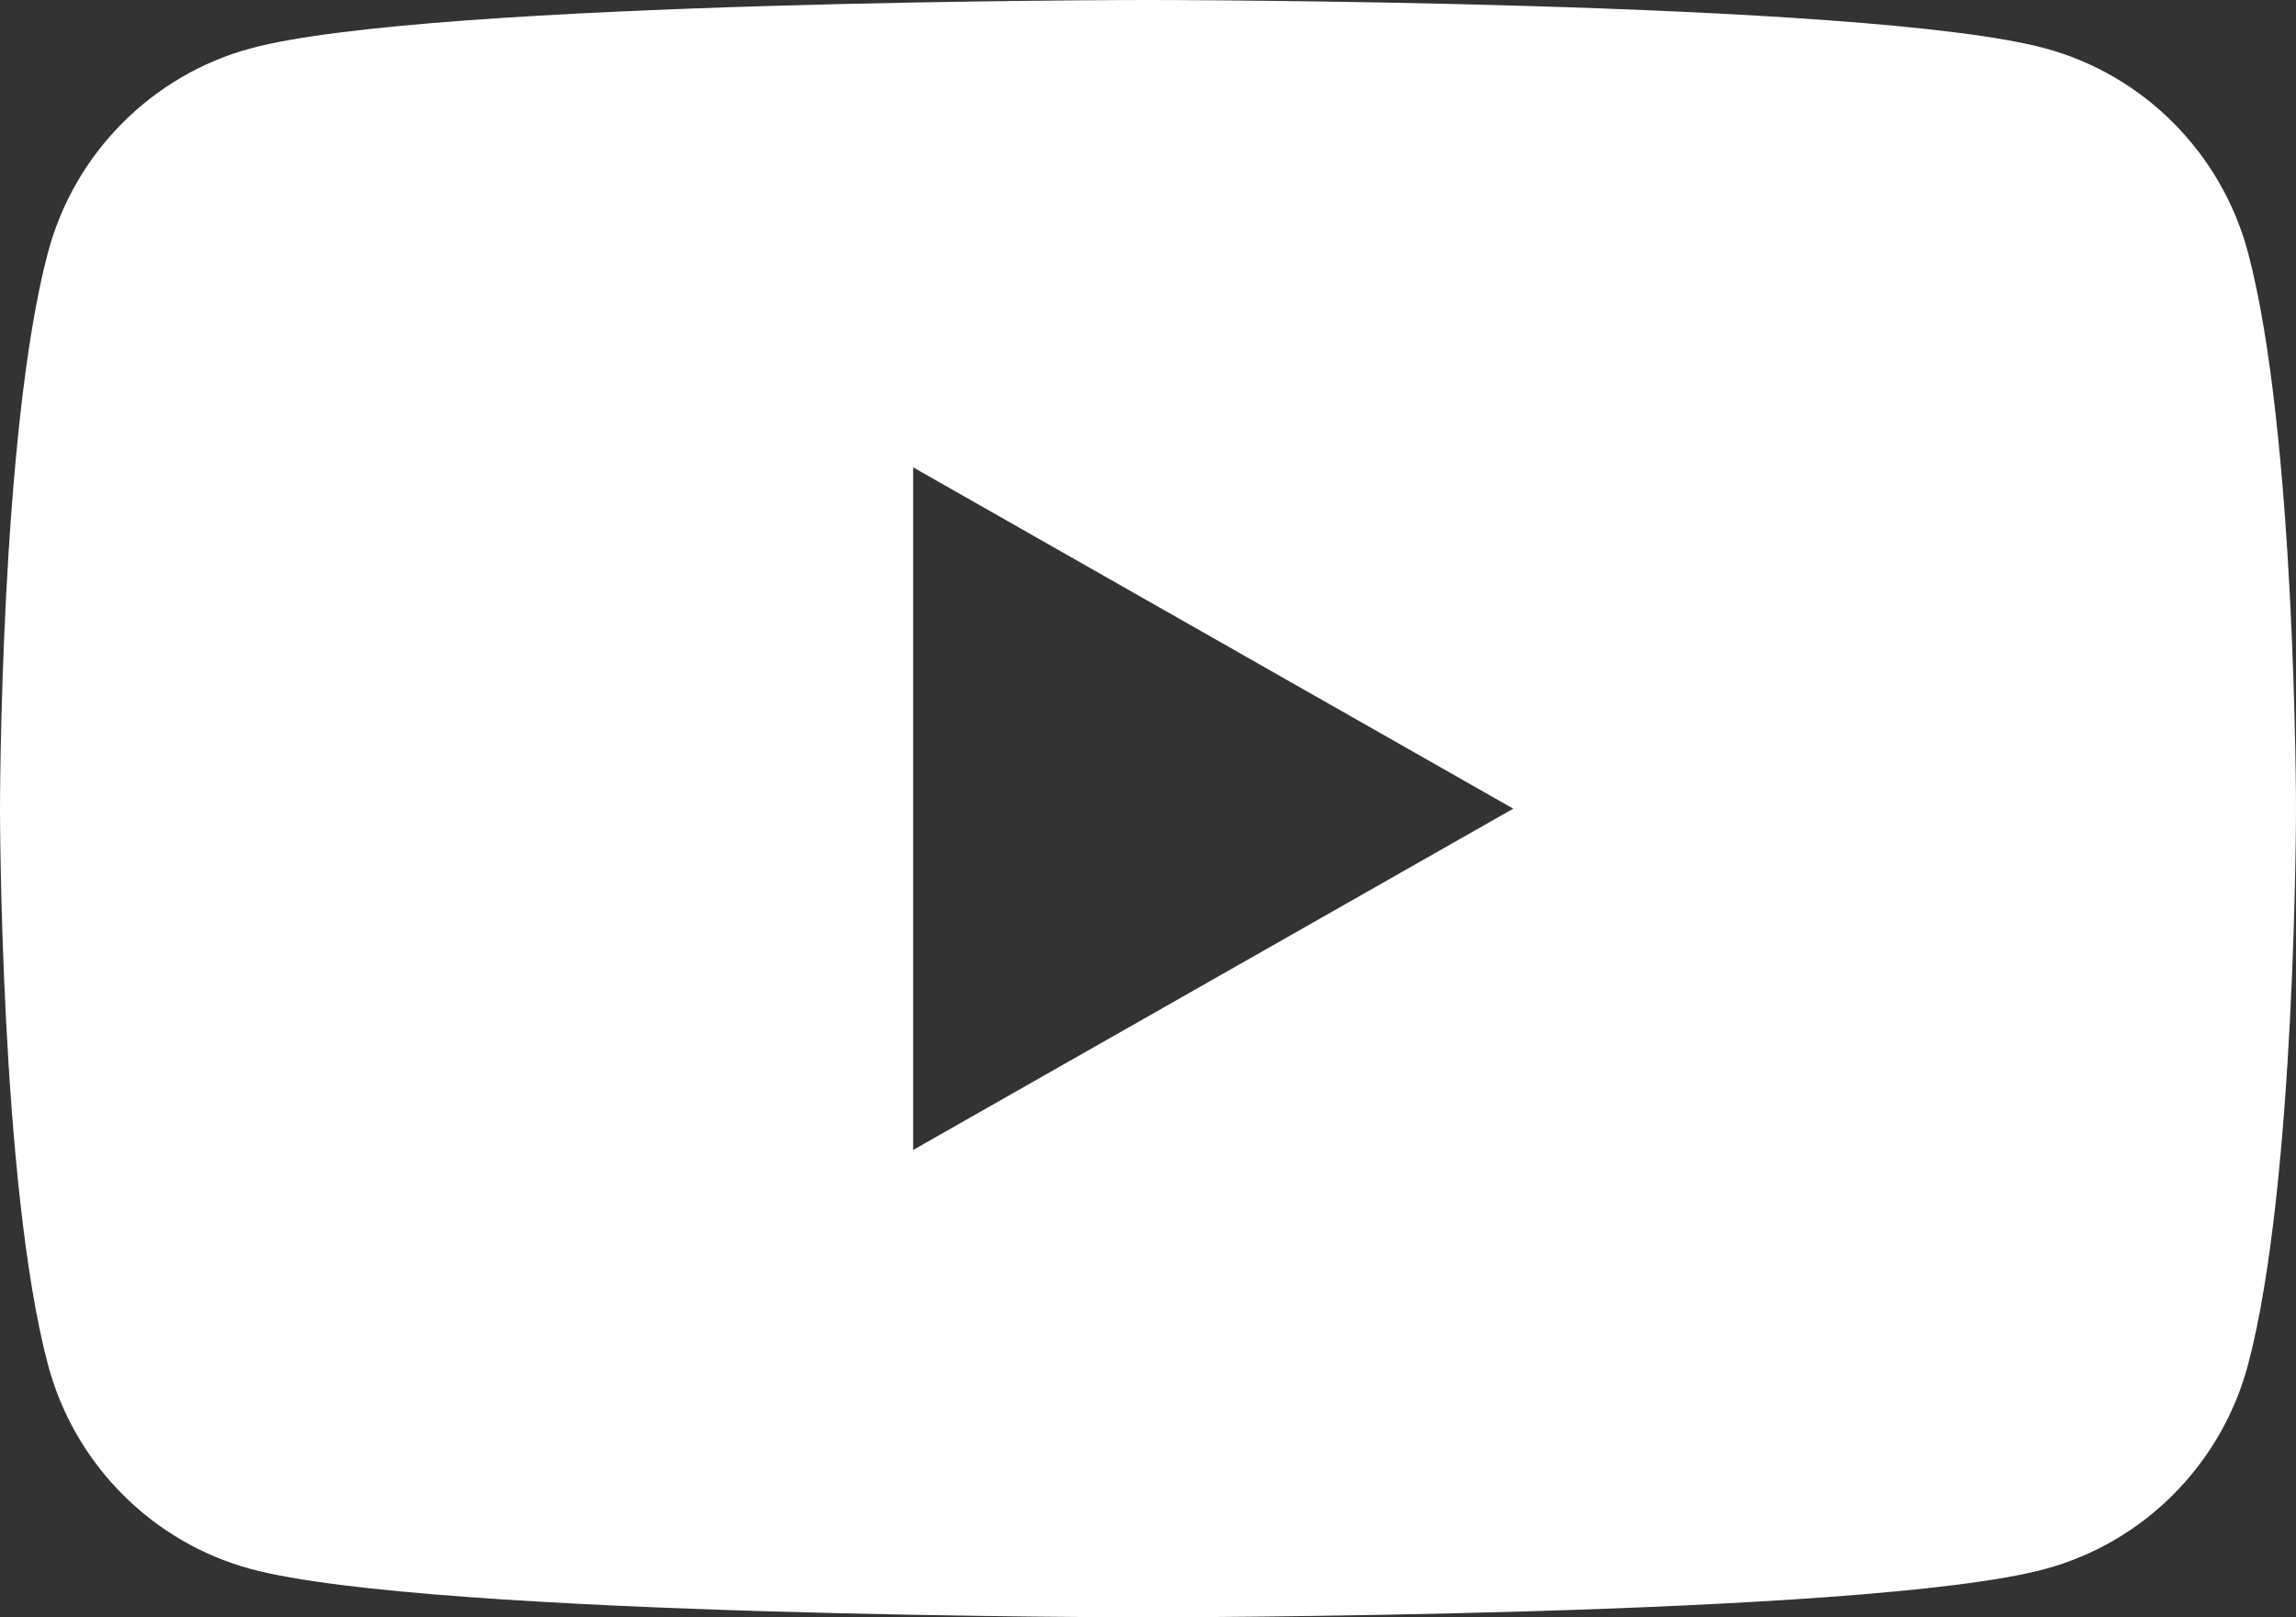
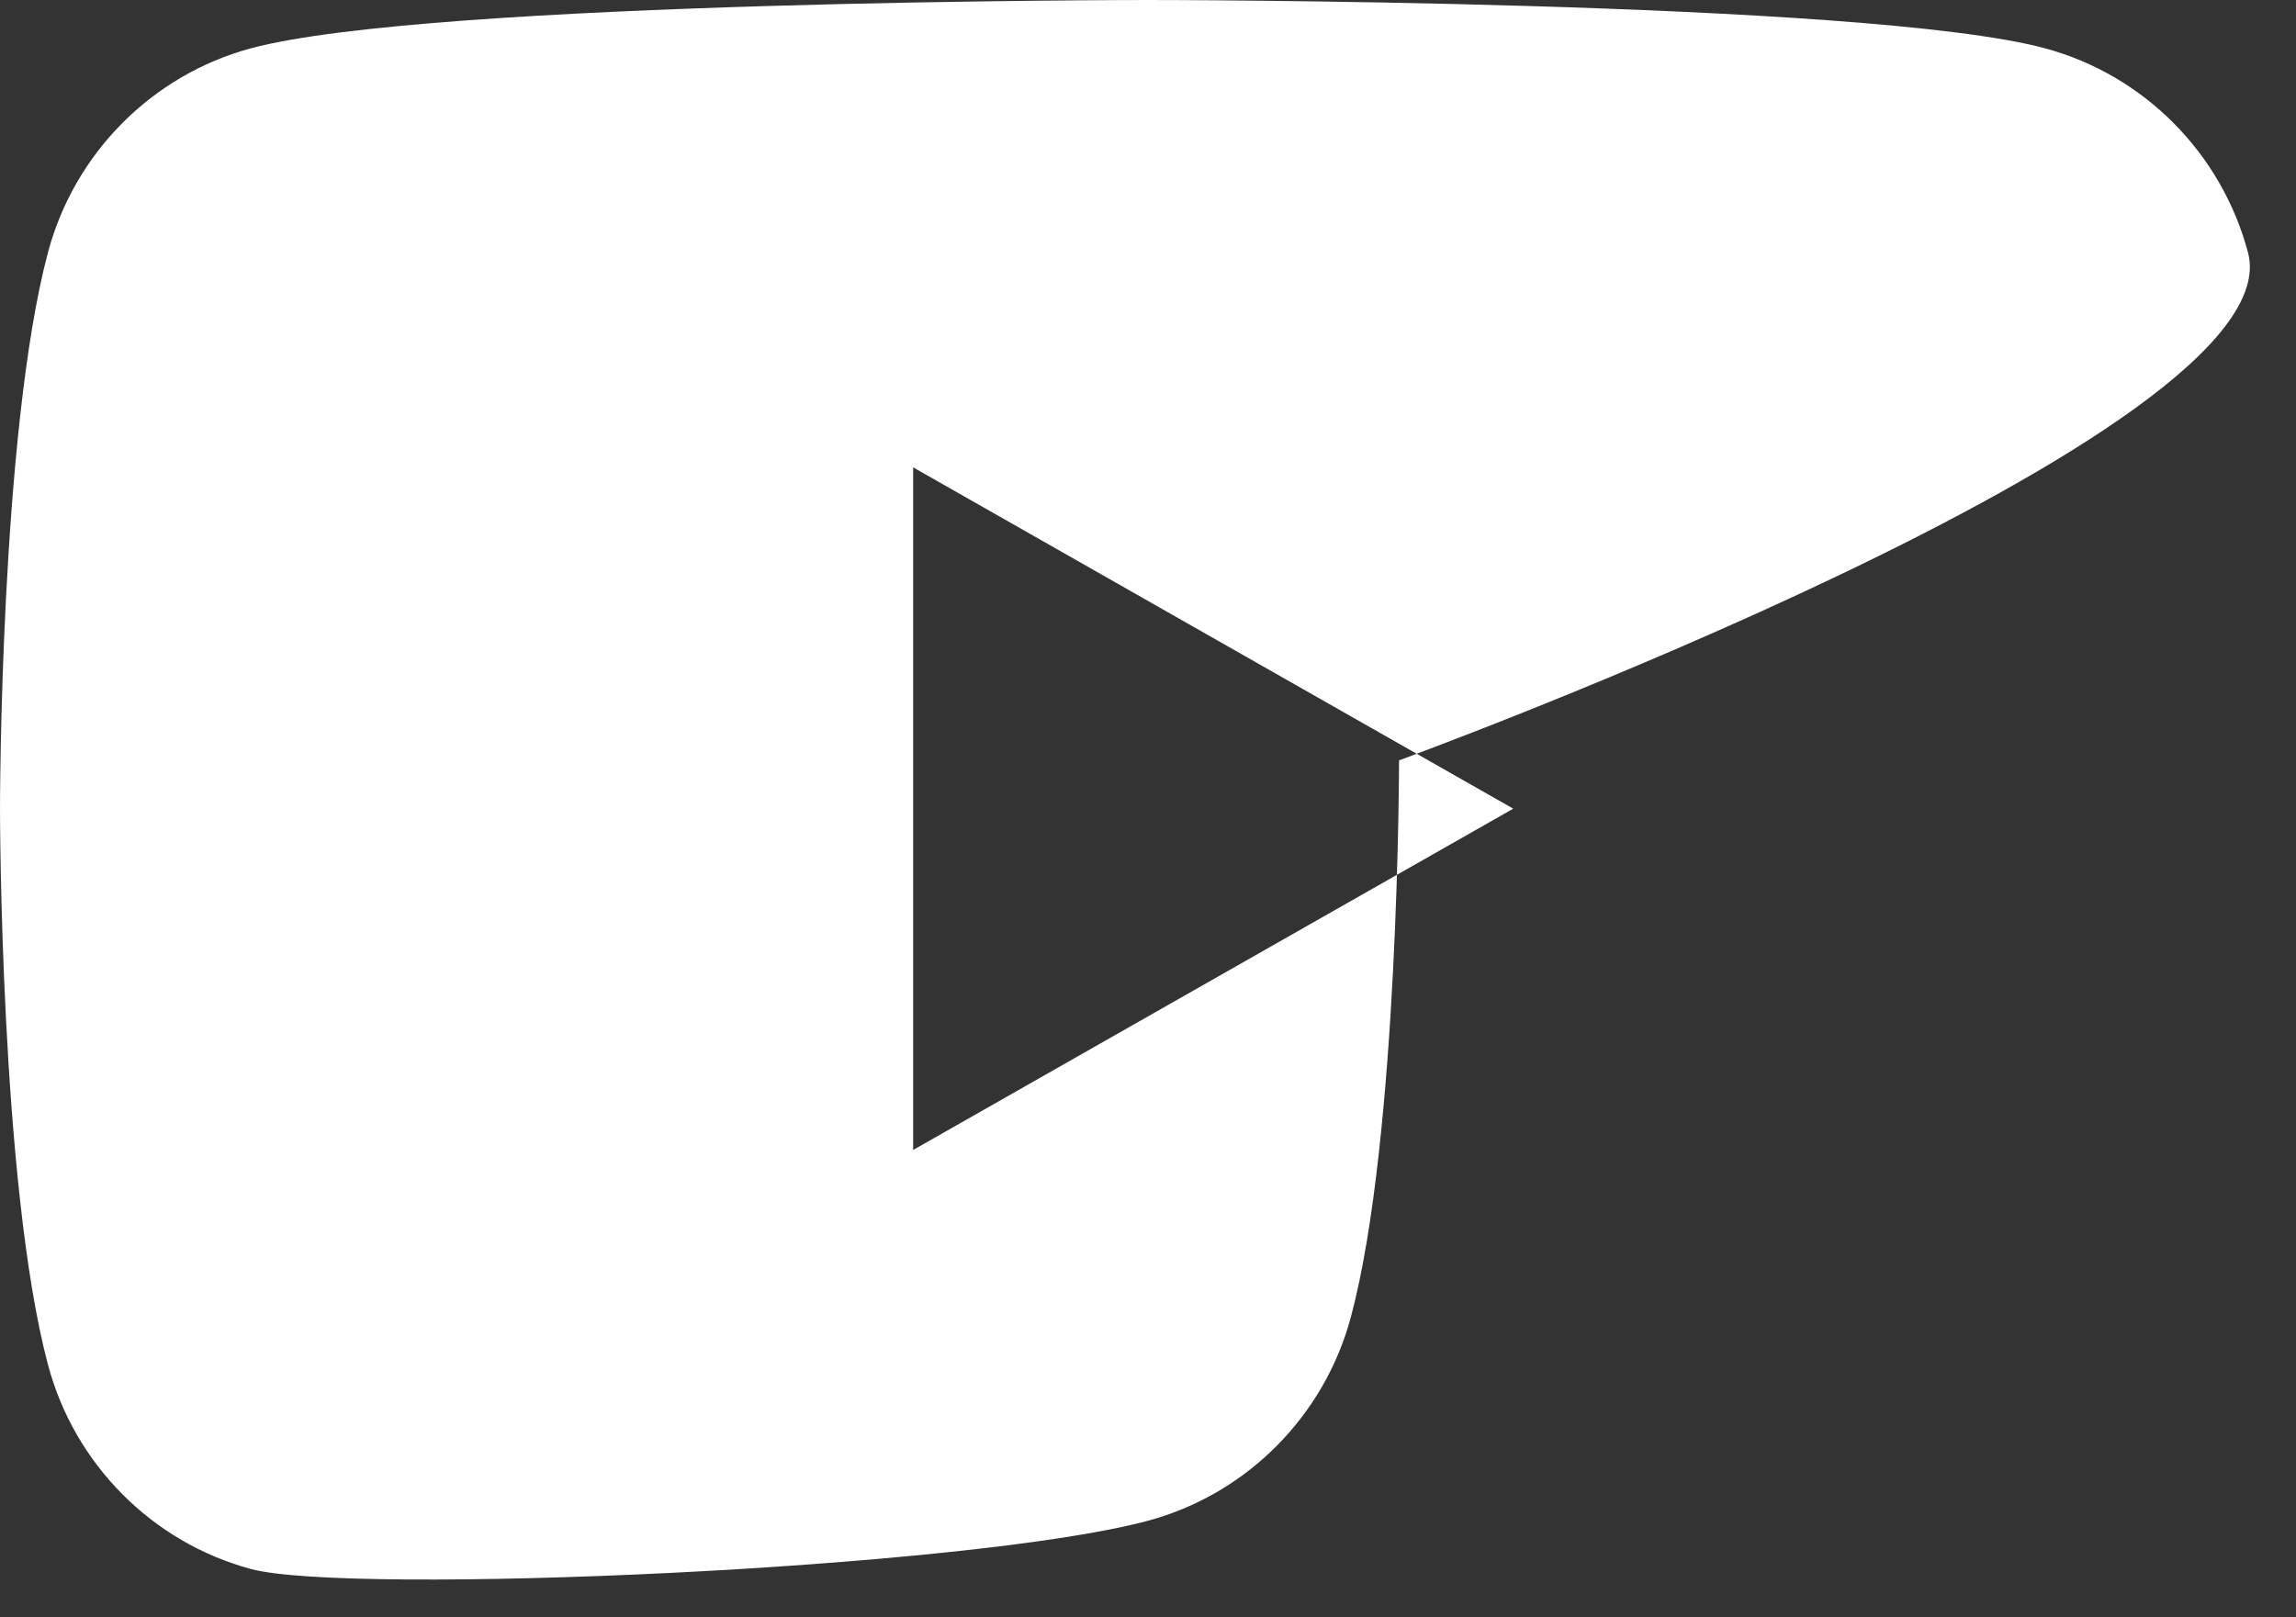
<svg xmlns="http://www.w3.org/2000/svg" version="1.1" id="Layer_1" x="0px" y="0px" viewBox="0 0 42.581 30" style="enable-background:new 0 0 42.581 30;" xml:space="preserve">
  <rect x="0" y="0" width="42.581" height="30" fill="#333333" stroke="none" />
-   <path style="fill:#FFFFFF;" d="M41.691,4.685c-0.49-1.844-1.933-3.296-3.765-3.789  C34.606,0,21.29,0,21.29,0S7.975,0,4.654,0.896  c-1.832,0.493-3.275,1.945-3.765,3.789C0,8.027,0,15,0,15  s0,6.973,0.89,10.315c0.49,1.844,1.933,3.296,3.765,3.789  C7.975,30,21.29,30,21.29,30s13.315,0,16.636-0.896  c1.832-0.493,3.275-1.945,3.765-3.789c0.89-3.342,0.89-10.315,0.89-10.315  S42.581,8.027,41.691,4.685z M16.935,21.331V8.669l11.129,6.331L16.935,21.331z" />
+   <path style="fill:#FFFFFF;" d="M41.691,4.685c-0.49-1.844-1.933-3.296-3.765-3.789  C34.606,0,21.29,0,21.29,0S7.975,0,4.654,0.896  c-1.832,0.493-3.275,1.945-3.765,3.789C0,8.027,0,15,0,15  s0,6.973,0.89,10.315c0.49,1.844,1.933,3.296,3.765,3.789  s13.315,0,16.636-0.896  c1.832-0.493,3.275-1.945,3.765-3.789c0.89-3.342,0.89-10.315,0.89-10.315  S42.581,8.027,41.691,4.685z M16.935,21.331V8.669l11.129,6.331L16.935,21.331z" />
</svg>